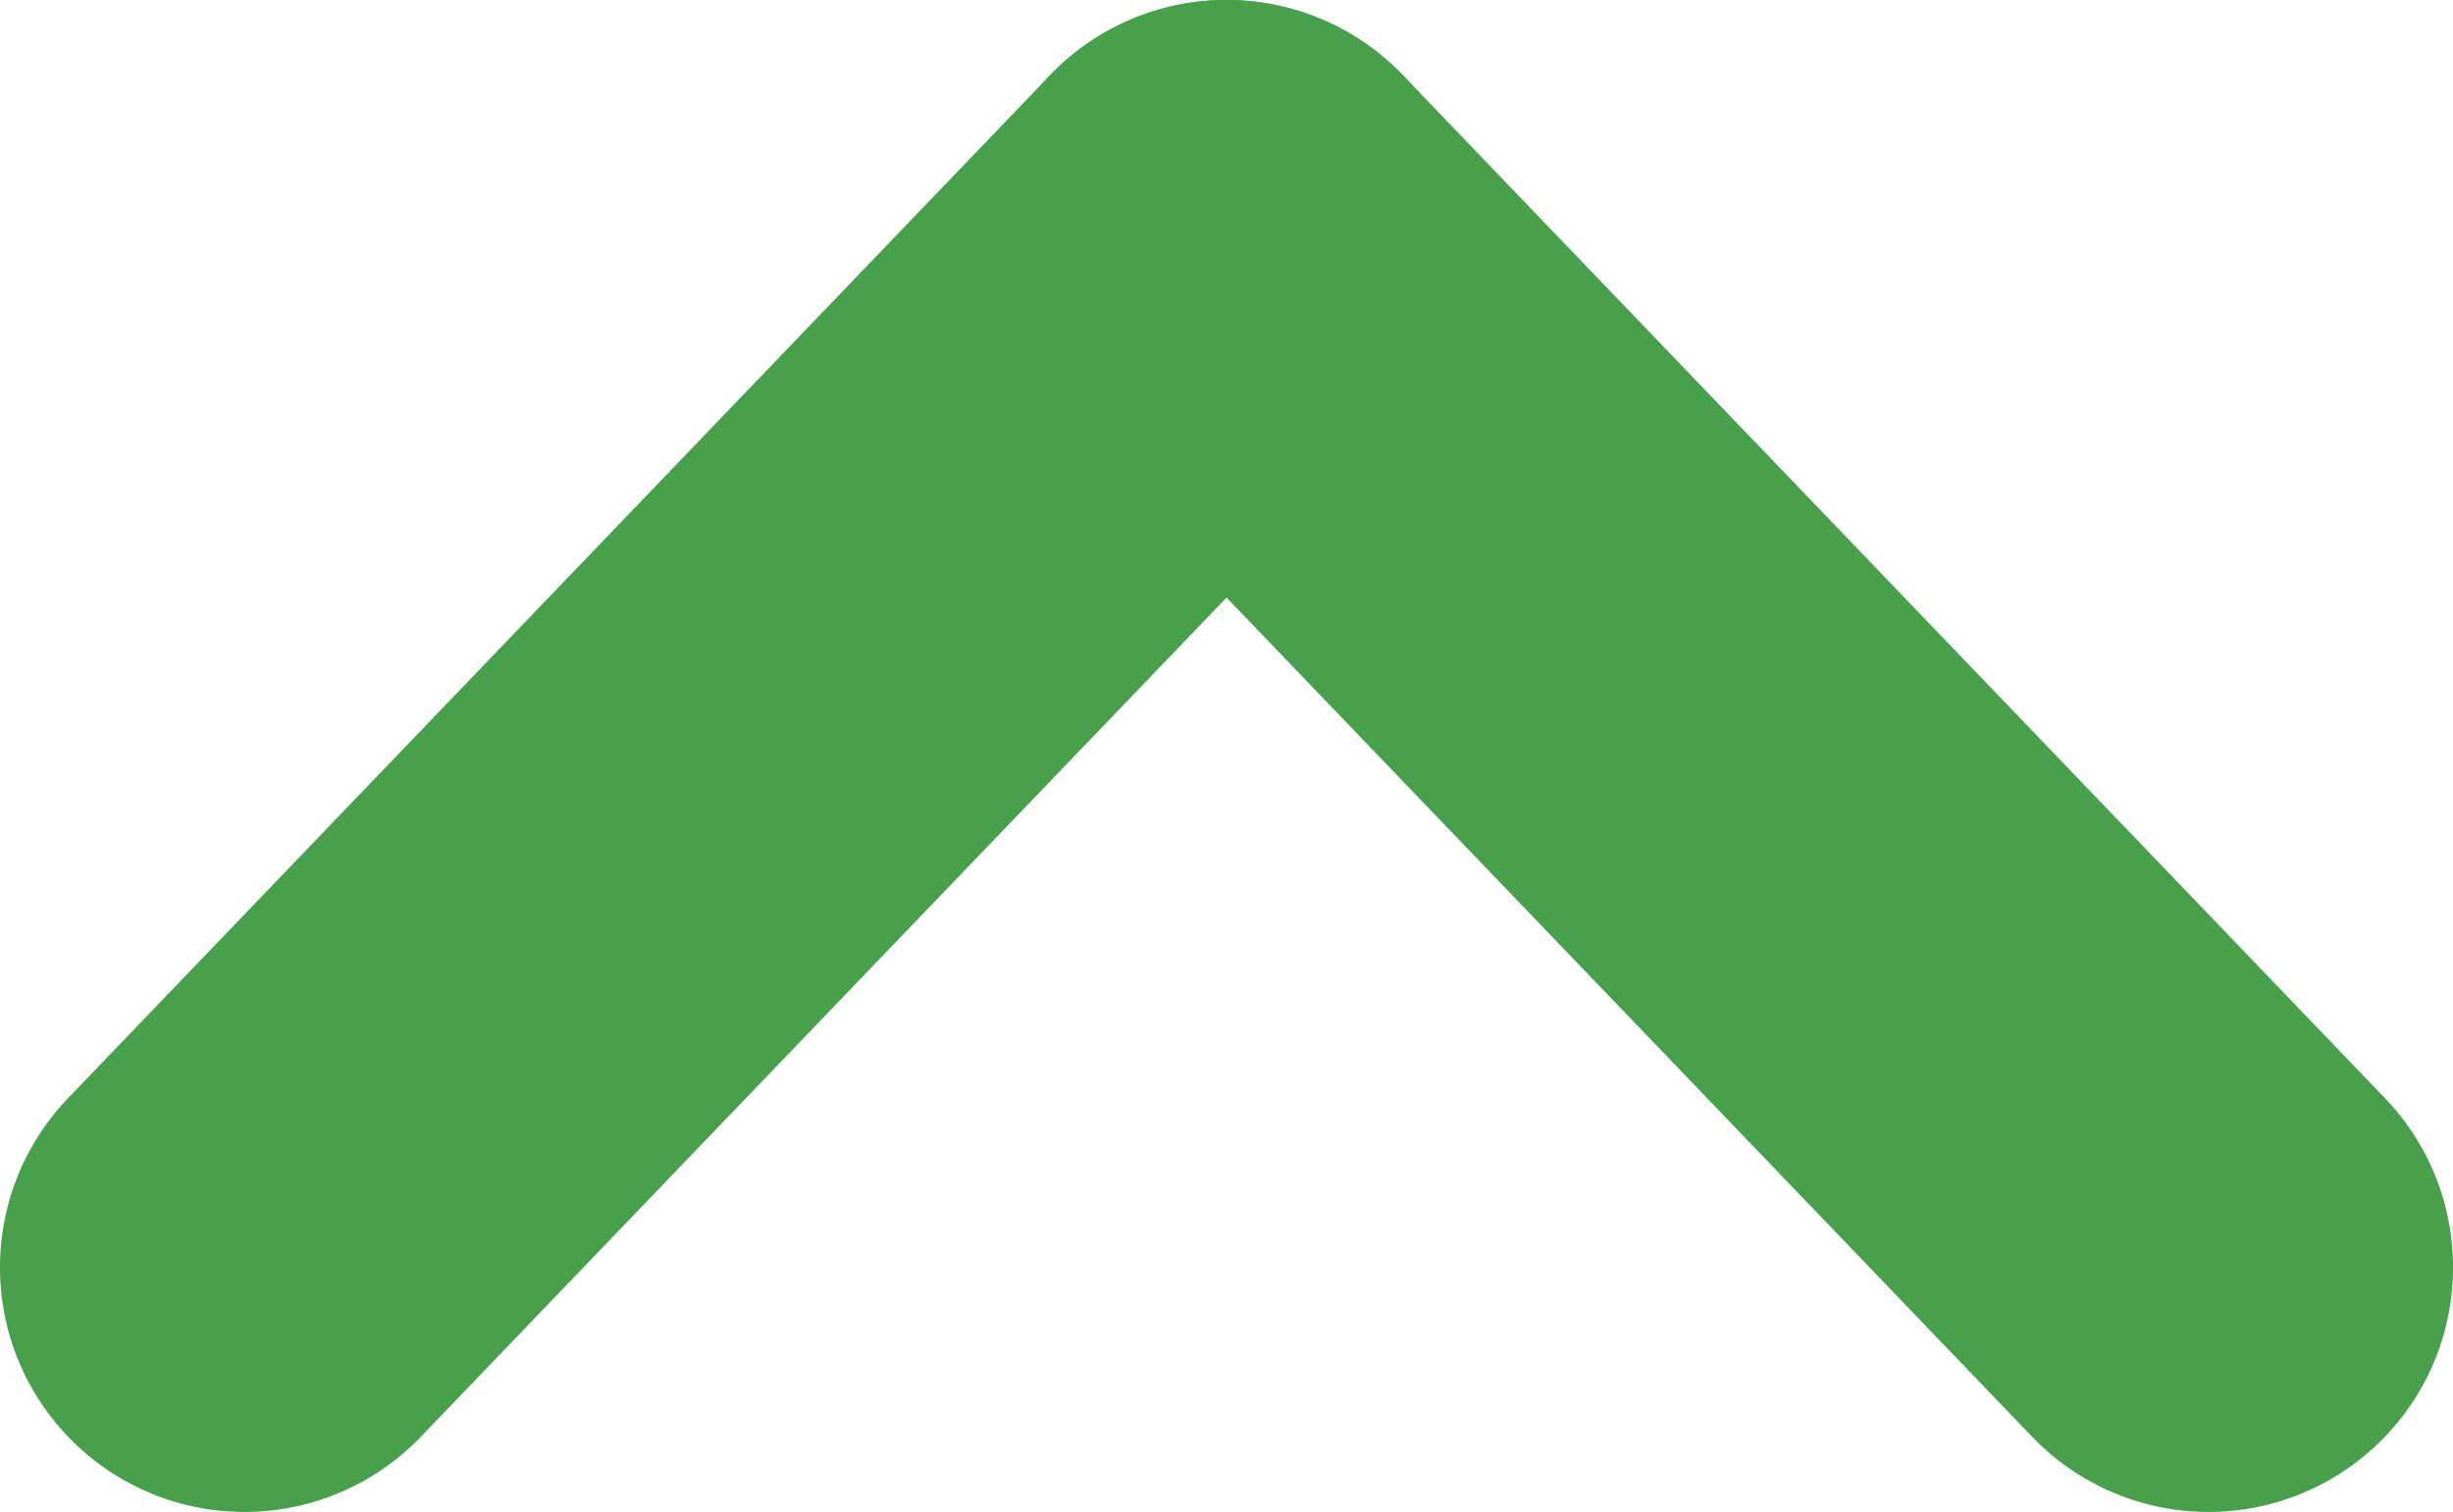
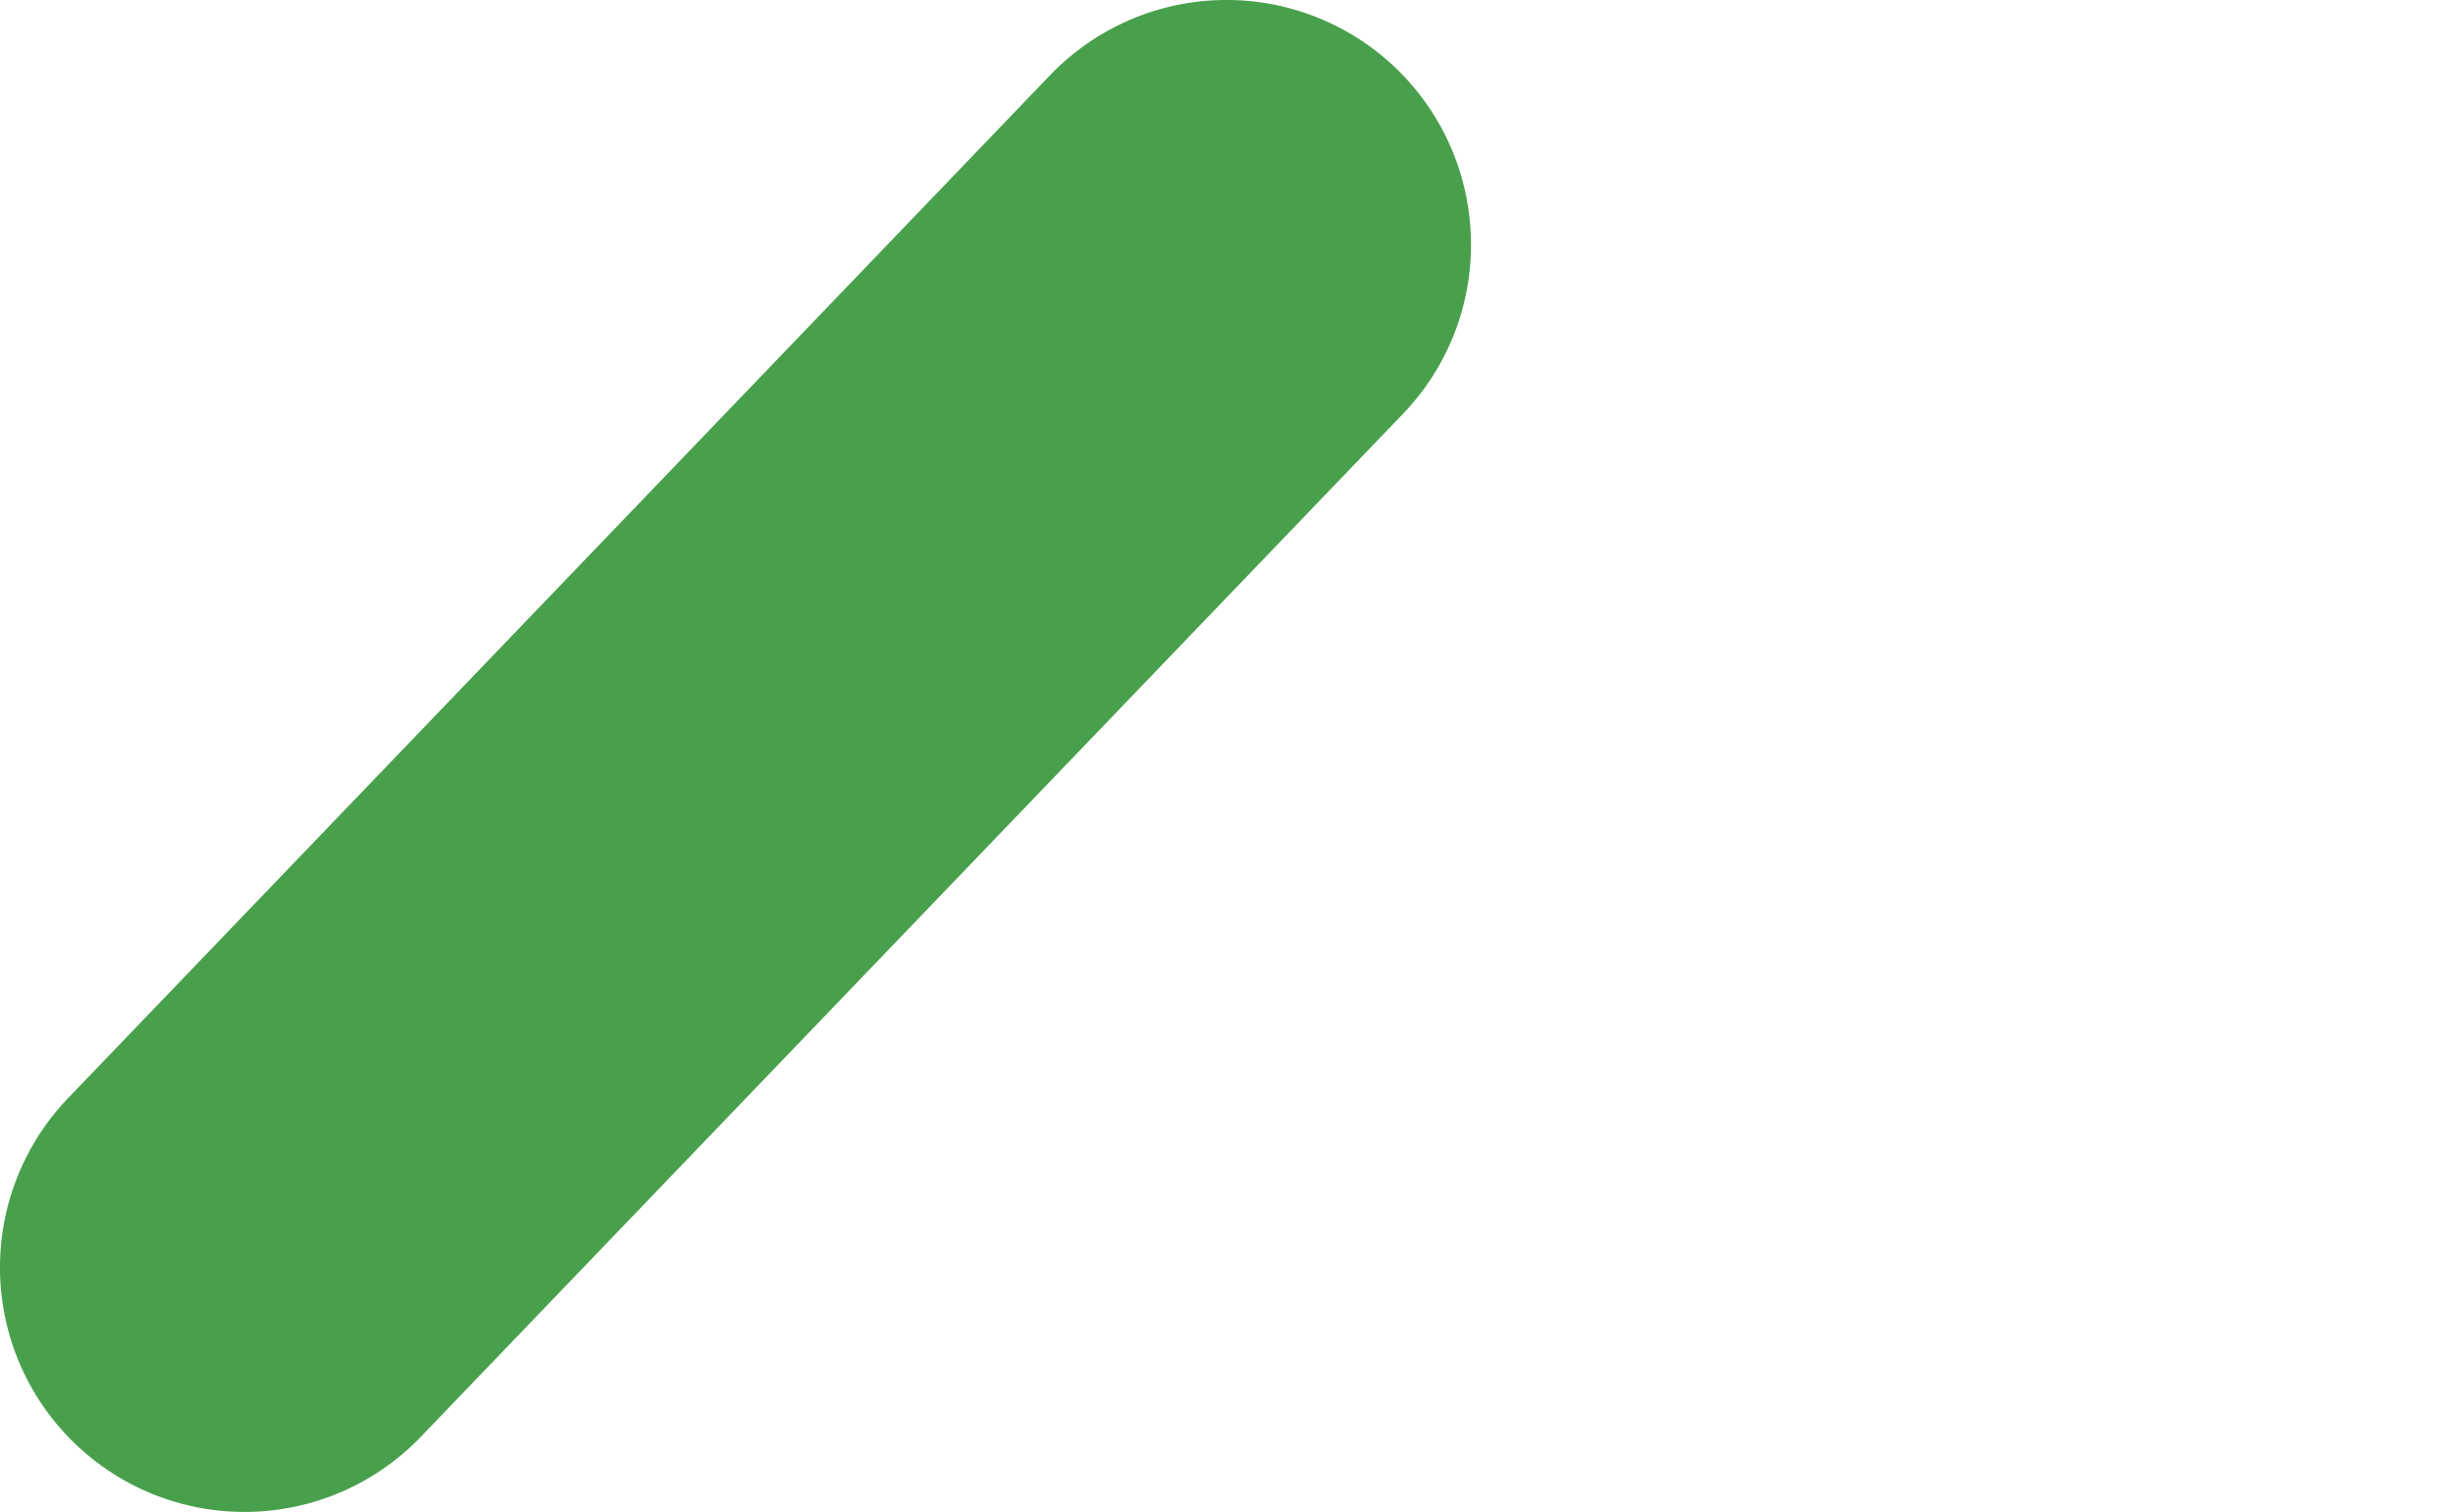
<svg xmlns="http://www.w3.org/2000/svg" width="20.066" height="12.368" viewBox="0 0 20.066 12.368">
  <g transform="translate(2 10.368) rotate(-90)">
-     <path d="M0,10.033a1.994,1.994,0,0,1-1.443-.615A2,2,0,0,1-1.385,6.59L6.983-1.443a2,2,0,0,1,2.828.058,2,2,0,0,1-.058,2.828L1.385,9.476A1.993,1.993,0,0,1,0,10.033Z" transform="translate(0 8.033)" fill="#49a04c" />
-     <path d="M8.367,10.033a1.993,1.993,0,0,1-1.385-.557L-1.385,1.443a2,2,0,0,1-.058-2.828,2,2,0,0,1,2.828-.058L9.753,6.59a2,2,0,0,1-1.385,3.443Z" fill="#49a04c" />
+     <path d="M8.367,10.033a1.993,1.993,0,0,1-1.385-.557L-1.385,1.443a2,2,0,0,1-.058-2.828,2,2,0,0,1,2.828-.058L9.753,6.59a2,2,0,0,1-1.385,3.443" fill="#49a04c" />
  </g>
</svg>